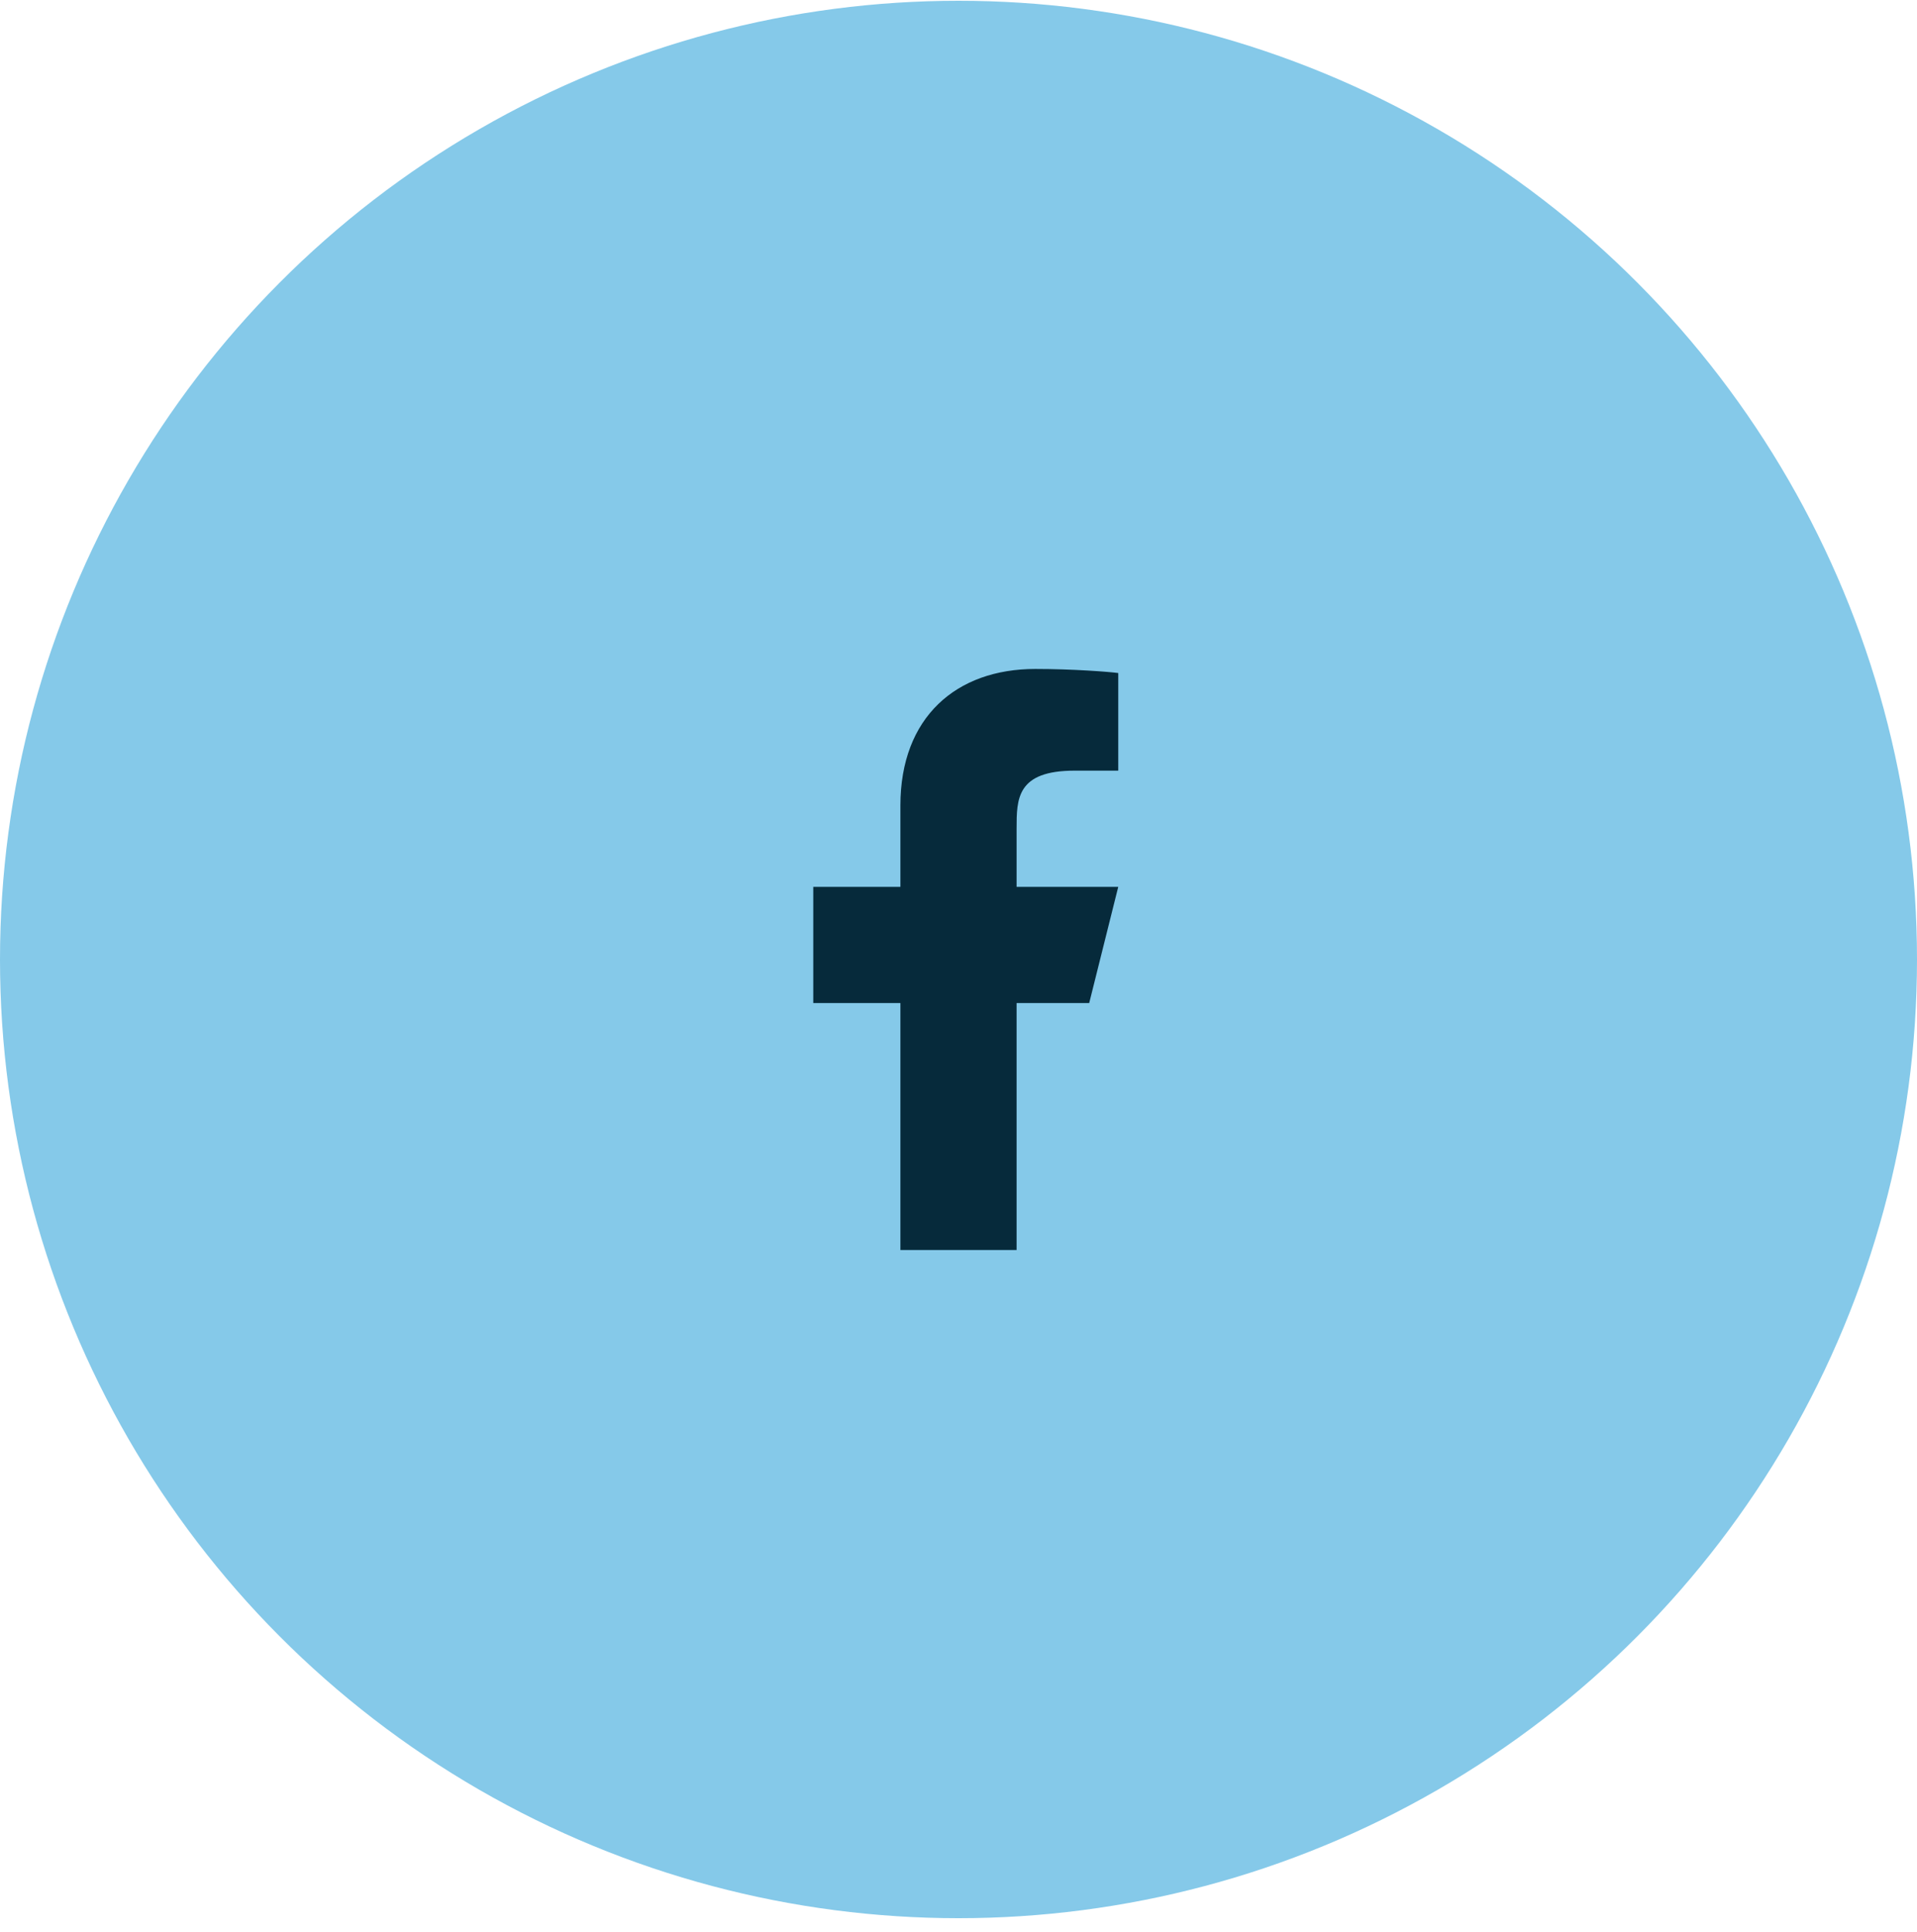
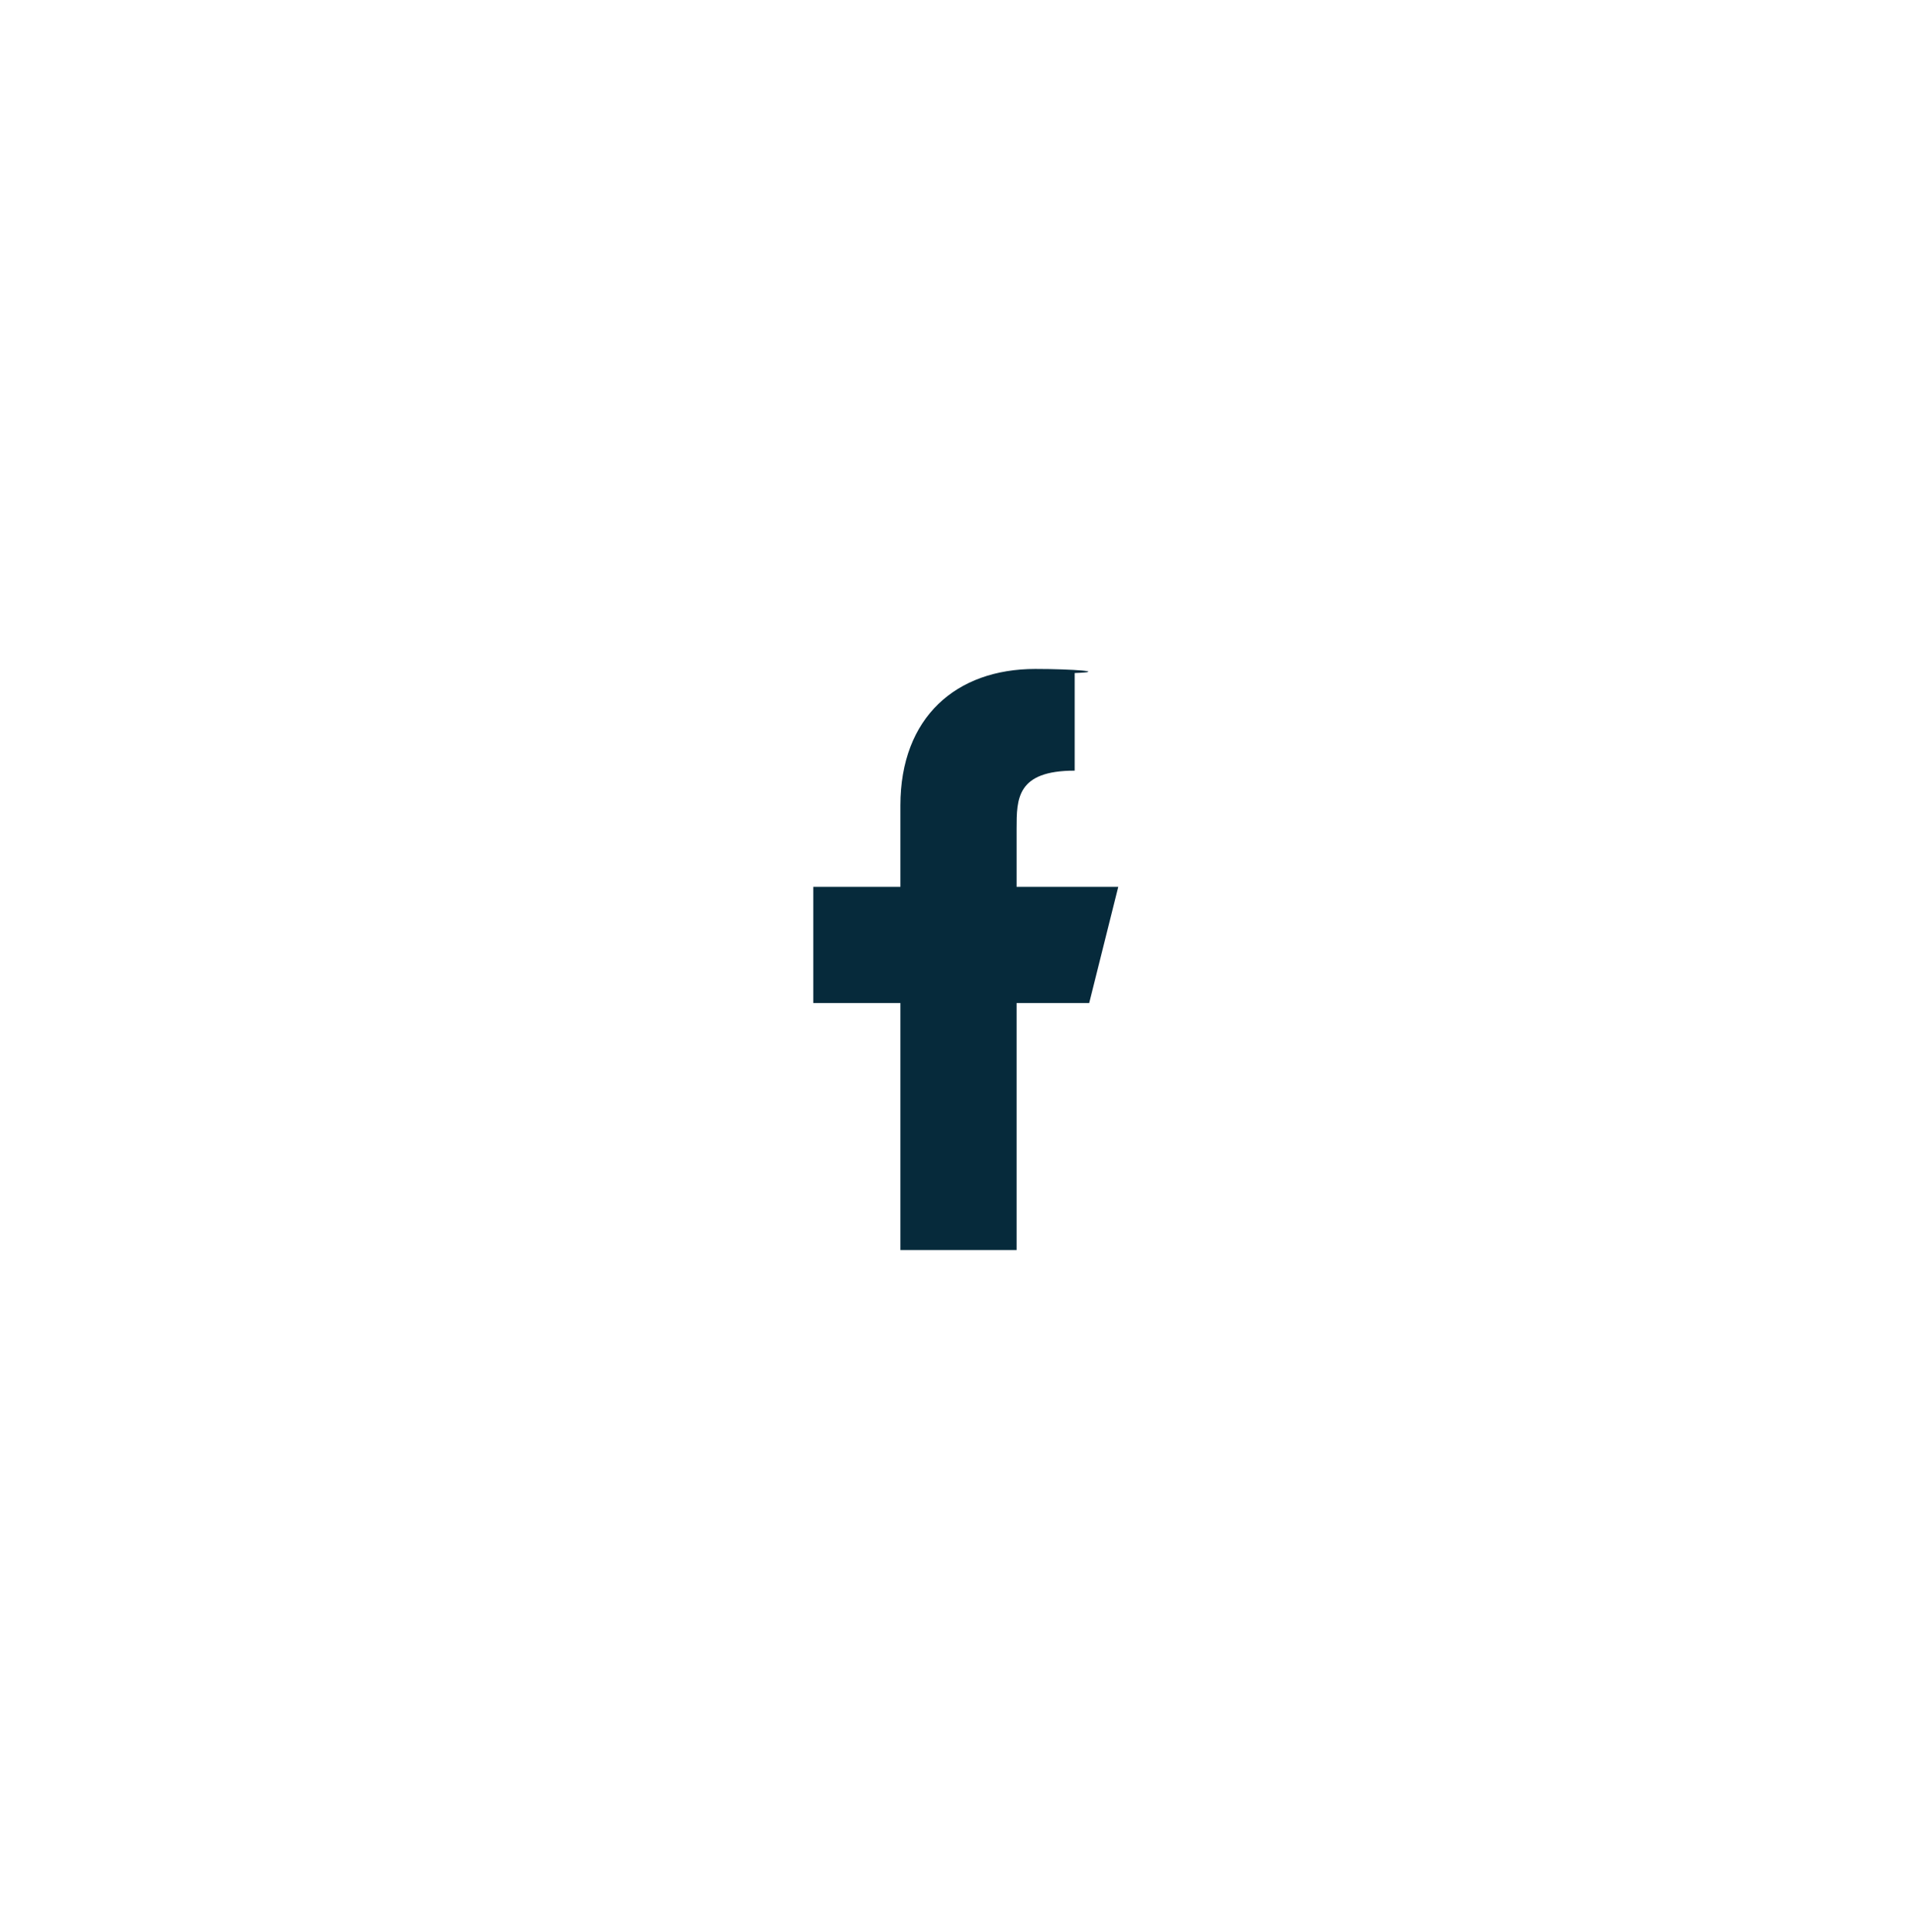
<svg xmlns="http://www.w3.org/2000/svg" width="132" height="133" viewBox="0 0 132 133" fill="none">
-   <circle cx="66" cy="66.053" r="66" fill="#85C9E9" />
-   <path d="M70 69.053H75L77 61.053H70V57.053C70 54.993 70 53.053 74 53.053H77V46.333C76.348 46.247 73.886 46.053 71.286 46.053C65.856 46.053 62 49.367 62 55.453V61.053H56V69.053H62V86.053H70V69.053Z" fill="#062A3B" />
+   <path d="M70 69.053H75L77 61.053H70V57.053C70 54.993 70 53.053 74 53.053V46.333C76.348 46.247 73.886 46.053 71.286 46.053C65.856 46.053 62 49.367 62 55.453V61.053H56V69.053H62V86.053H70V69.053Z" fill="#062A3B" />
</svg>